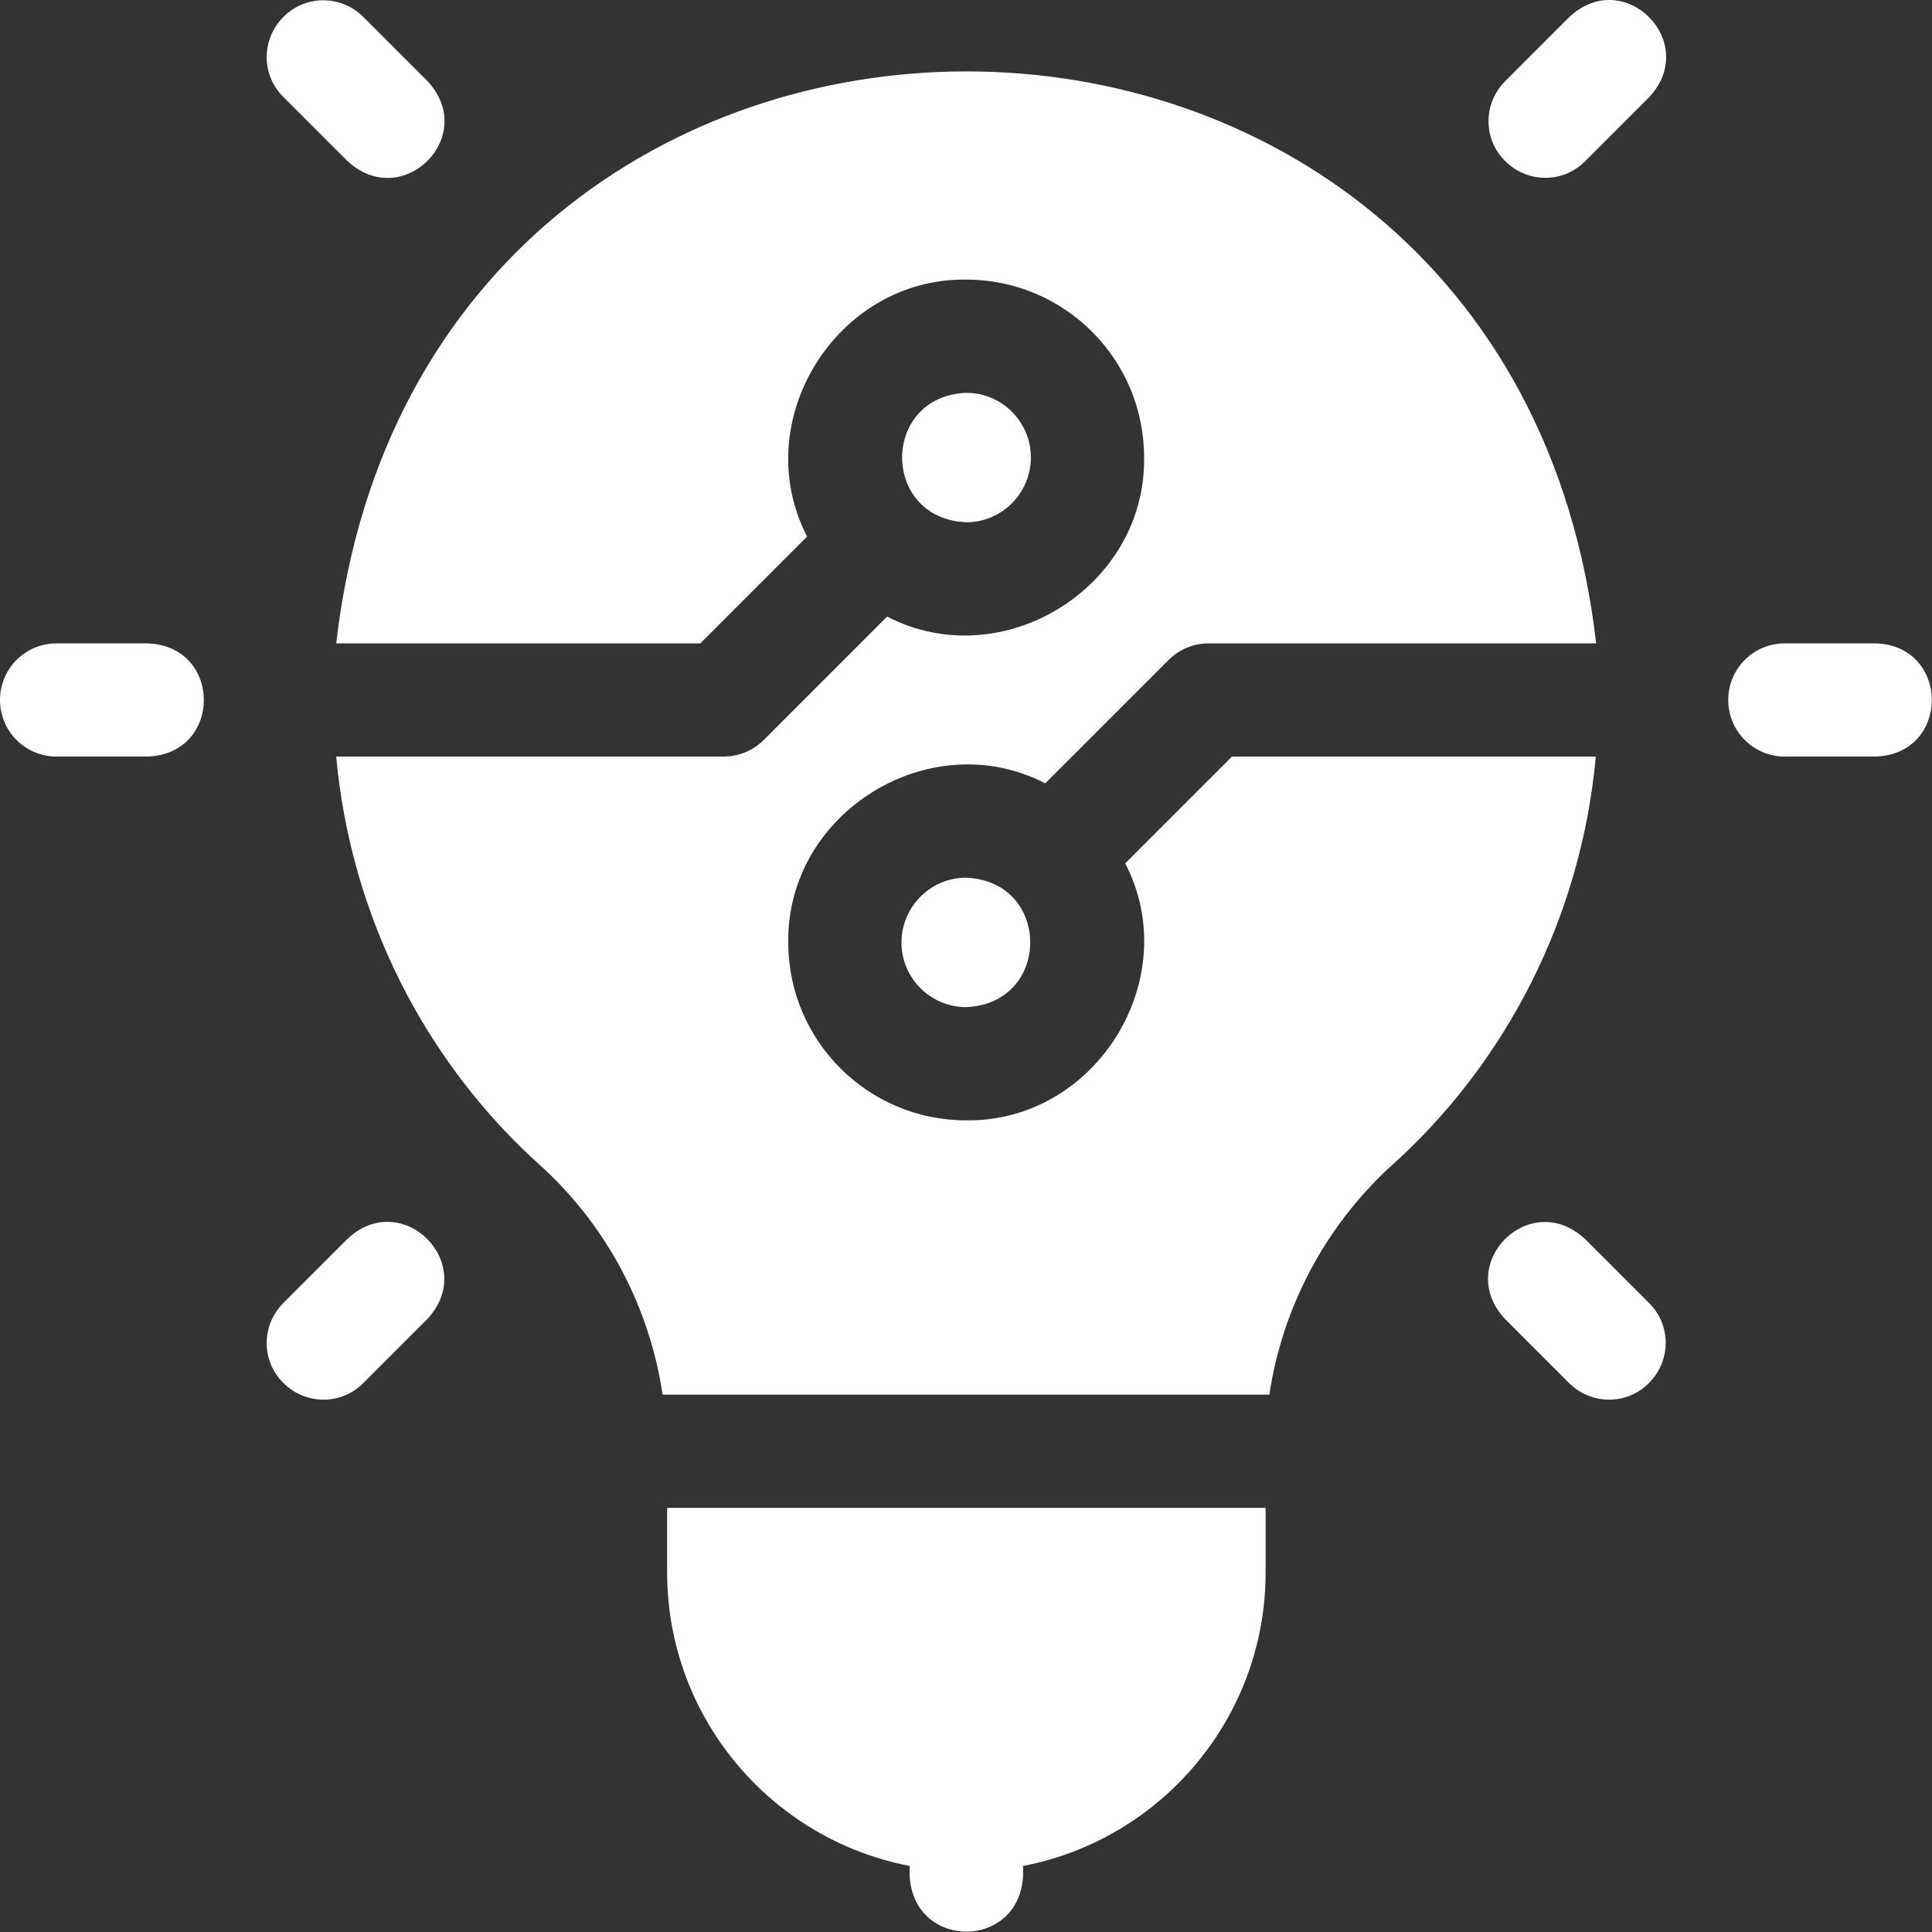
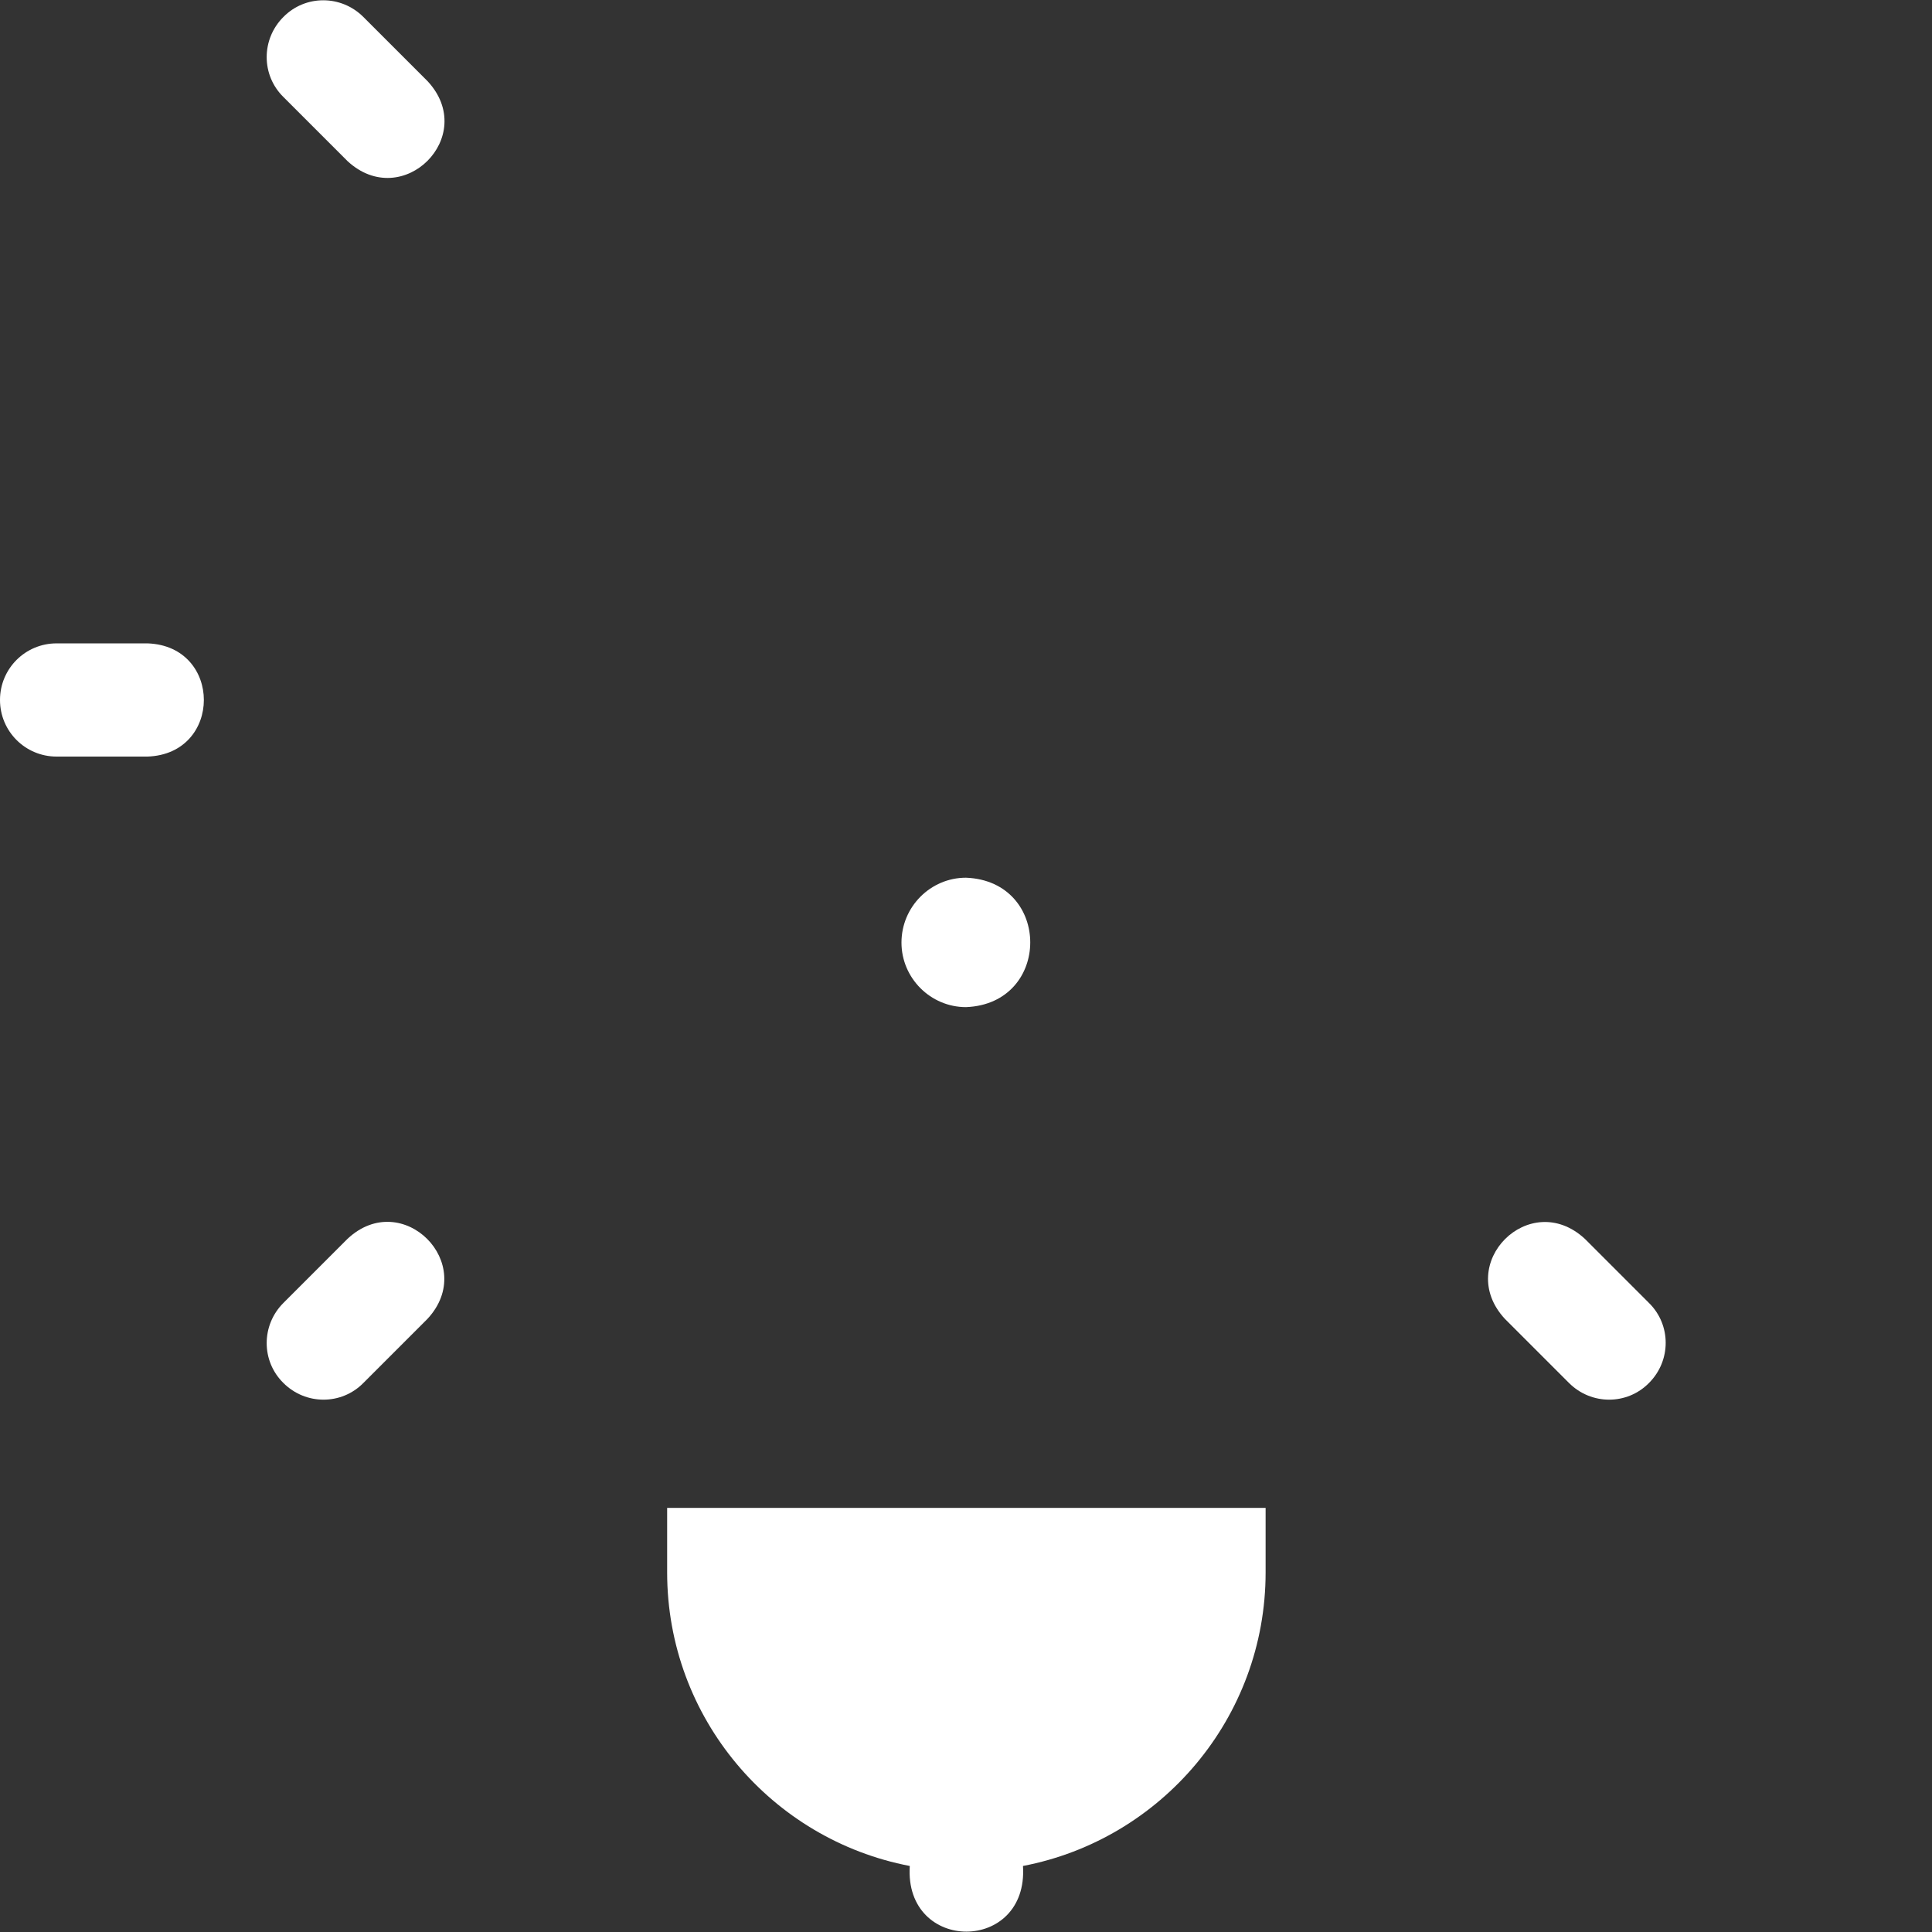
<svg xmlns="http://www.w3.org/2000/svg" id="Layer_1" x="0px" y="0px" viewBox="0 0 512 512" style="enable-background:new 0 0 512 512;" xml:space="preserve">
  <rect x="0" y="0" width="512" height="512" fill="#333333" stroke="none" />
  <style type="text/css">	.st0{fill:#FFFFFF;}</style>
  <g>
    <path class="st0" d="M39.1,170.5H15c-8.3,0-15,6.7-15,15c0,8.3,6.7,15,15,15h24.1C59,199.8,59,171.2,39.1,170.5z" />
-     <path class="st0" d="M497.1,170.5H473c-8.3,0-15,6.7-15,15c0,8.3,6.7,15,15,15h24.1C516.9,199.8,516.9,171.2,497.1,170.5z" />
    <path class="st0" d="M92.1,42.7c14.6,13.5,34.8-6.6,21.2-21.2l-17-17c-5.9-5.9-15.4-5.9-21.2,0c-5.9,5.9-5.9,15.4,0,21.2L92.1,42.7  z" />
    <path class="st0" d="M420,328.3c-14.6-13.5-34.7,6.6-21.2,21.2l17,17c5.9,5.9,15.4,5.9,21.2,0c5.9-5.9,5.9-15.4,0-21.2L420,328.3z" />
    <path class="st0" d="M92.1,328.3l-17,17c-5.9,5.9-5.9,15.4,0,21.2c5.9,5.9,15.4,5.9,21.2,0l17-17  C126.8,334.9,106.6,314.7,92.1,328.3z" />
-     <path class="st0" d="M415.9,4.5l-17,17c-5.9,5.9-5.9,15.4,0,21.2c5.9,5.9,15.4,5.9,21.2,0l17-17C450.6,11.1,430.4-9.1,415.9,4.5z" />
-     <path class="st0" d="M326.5,200.5l-28.3,28.3c15.8,30.5-7.7,68.6-42.2,68.1c-26,0-47.1-21.1-47.1-47.1c-0.5-34.5,37.6-58,68.1-42.2  l32.7-32.7c2.8-2.8,6.6-4.4,10.6-4.4H423c-23.2-202.2-310.7-202-333.9,0h96.5l28.3-28.3c-15.8-30.5,7.7-68.6,42.2-68.1  c26,0,47.1,21.1,47.1,47.1c0.5,34.5-37.6,58-68.1,42.2l-32.7,32.7c-2.8,2.8-6.6,4.4-10.6,4.4H89.1c3.8,41.9,23.3,81,54.8,109  c17.2,15.9,28.3,37.2,31.7,60.1c0,0,160.7,0,160.8,0c3.4-22.9,14.6-44.2,31.7-60.1c31.5-28,51-67.1,54.8-109L326.5,200.5  L326.5,200.5z" />
    <path class="st0" d="M176.8,416.7c0,38.6,27.7,70.8,64.3,77.8c-1.5,23.2,31.5,23.2,30,0c36.6-7,64.3-39.2,64.3-77.8v-17.1H176.8  L176.8,416.7z" />
-     <path class="st0" d="M273.2,121.2c0-9.4-7.7-17.1-17.1-17.1c-22.7,0.9-22.7,33.4,0,34.3C265.5,138.4,273.2,130.7,273.2,121.2z" />
    <path class="st0" d="M238.9,249.8c0,9.4,7.7,17.1,17.1,17.1c22.7-0.9,22.7-33.4,0-34.3C246.6,232.6,238.9,240.3,238.9,249.8  L238.9,249.8z" />
  </g>
</svg>